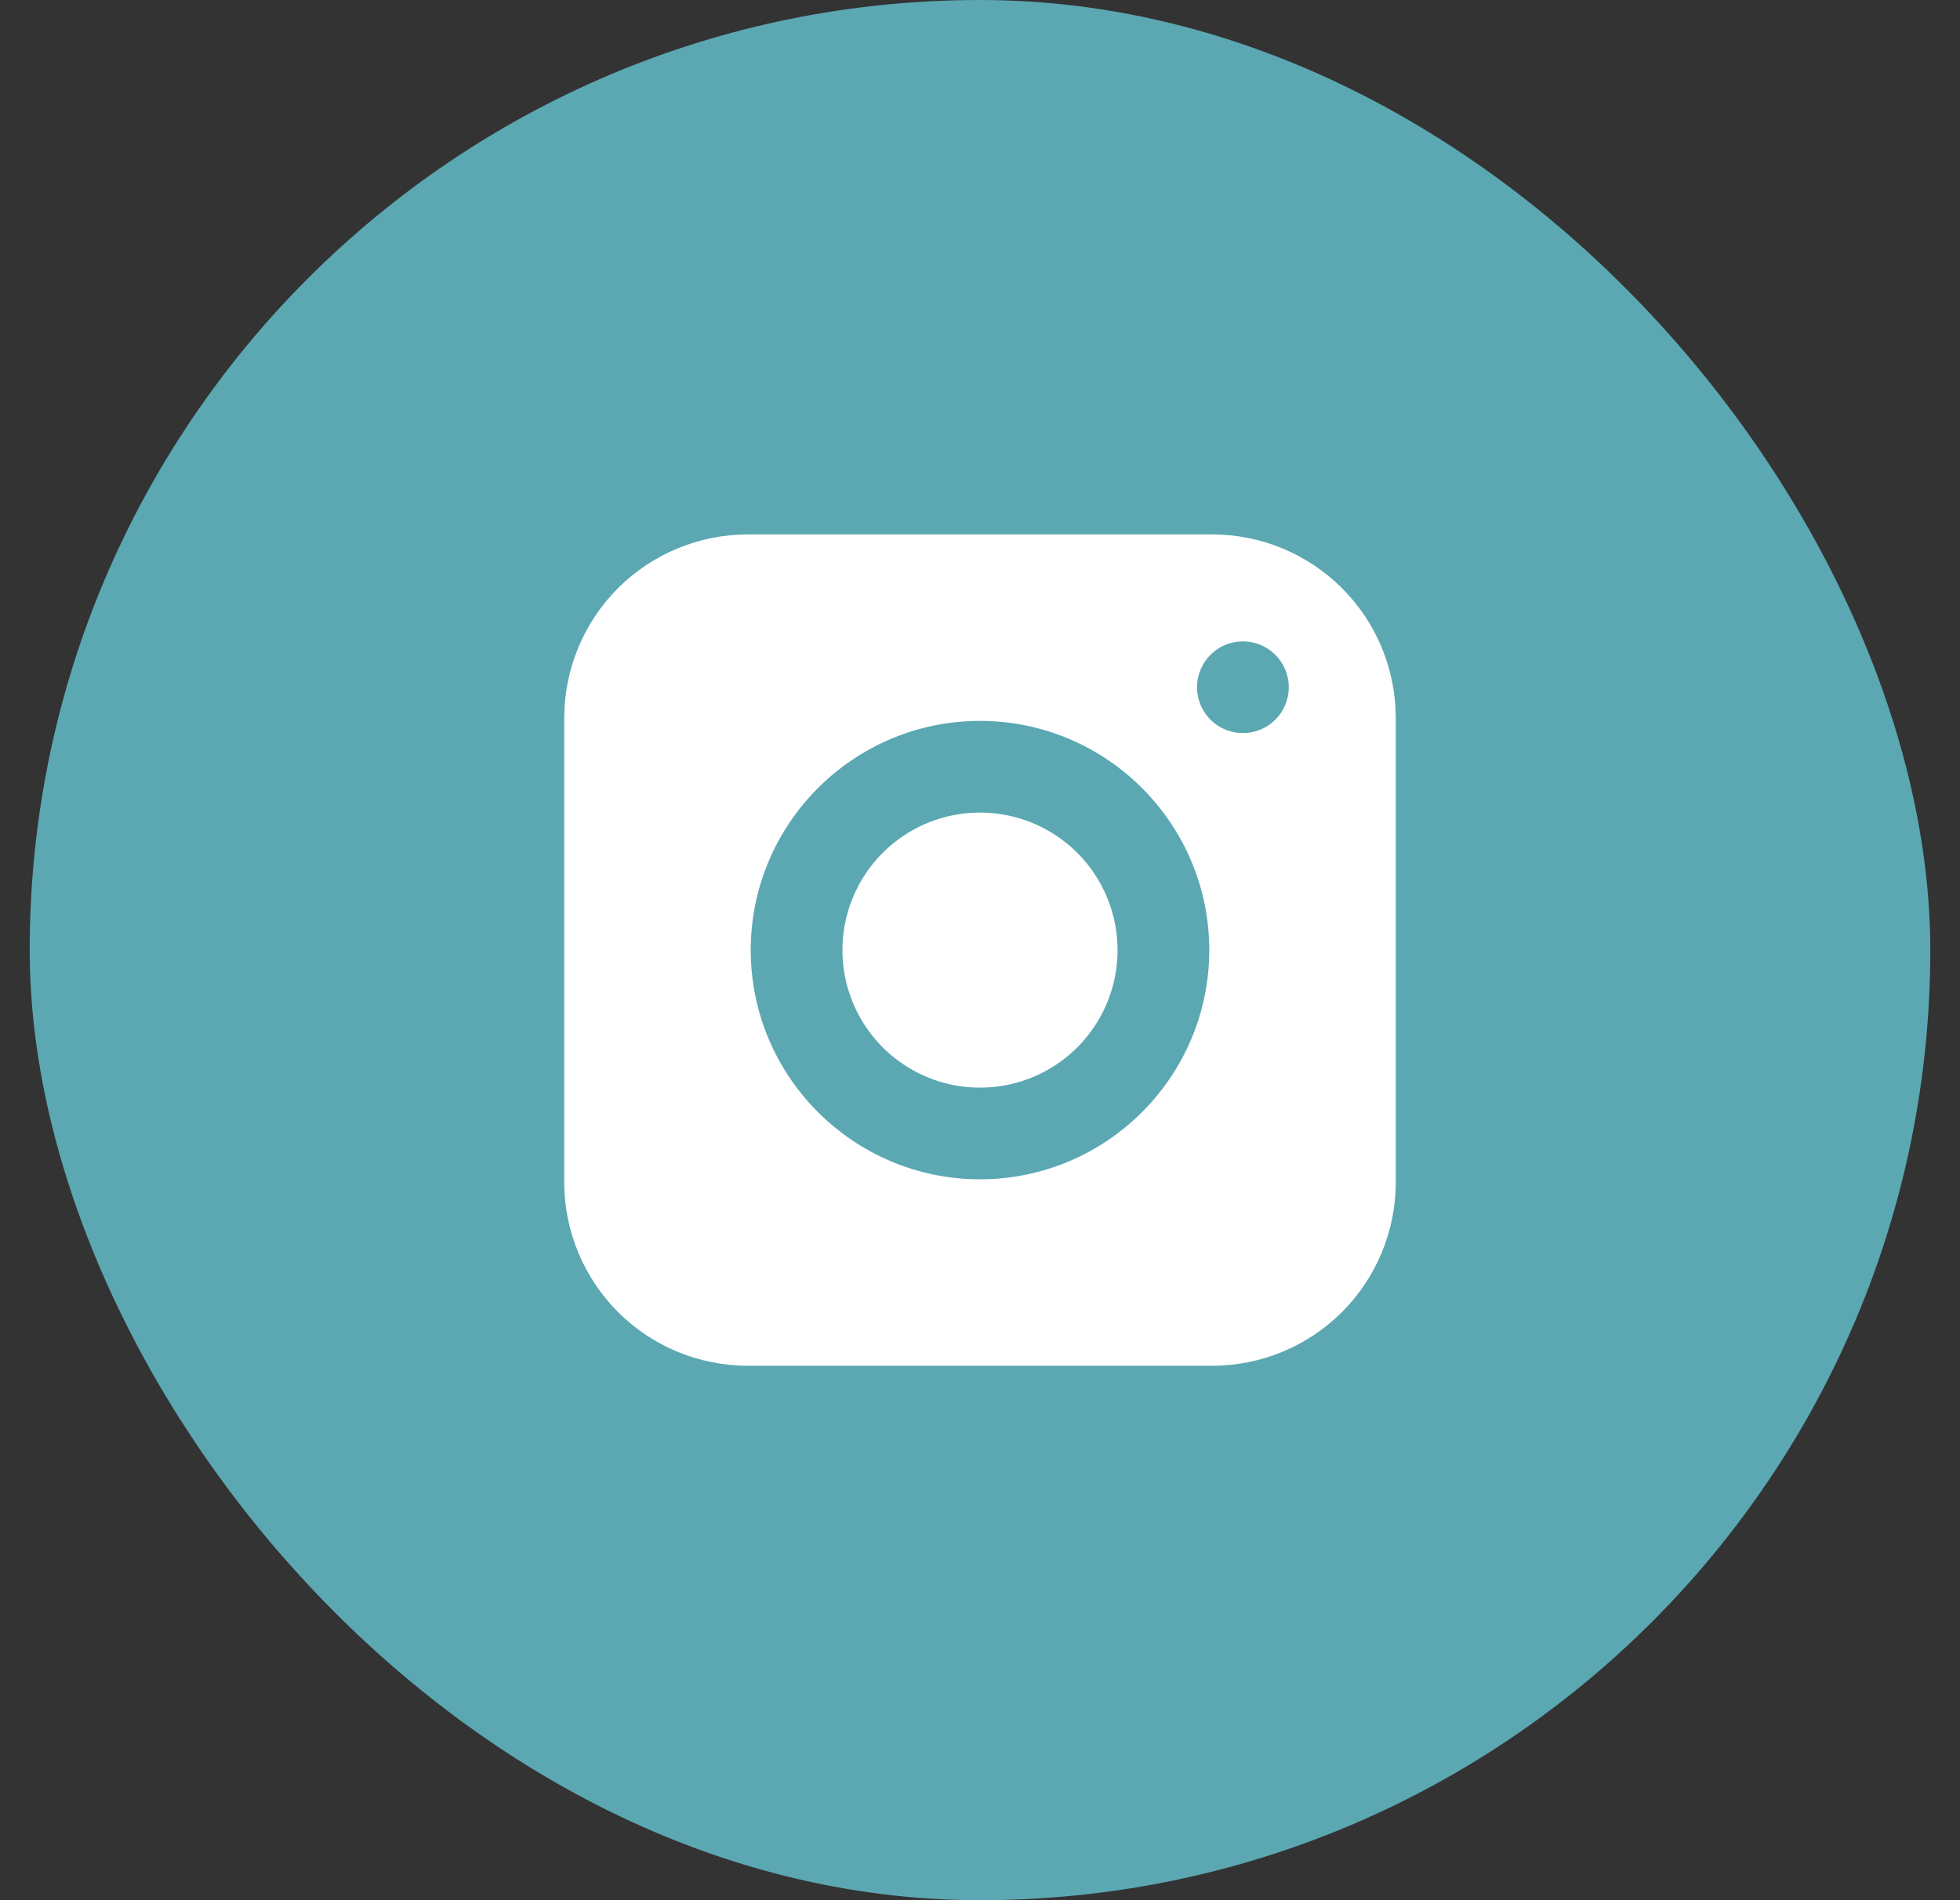
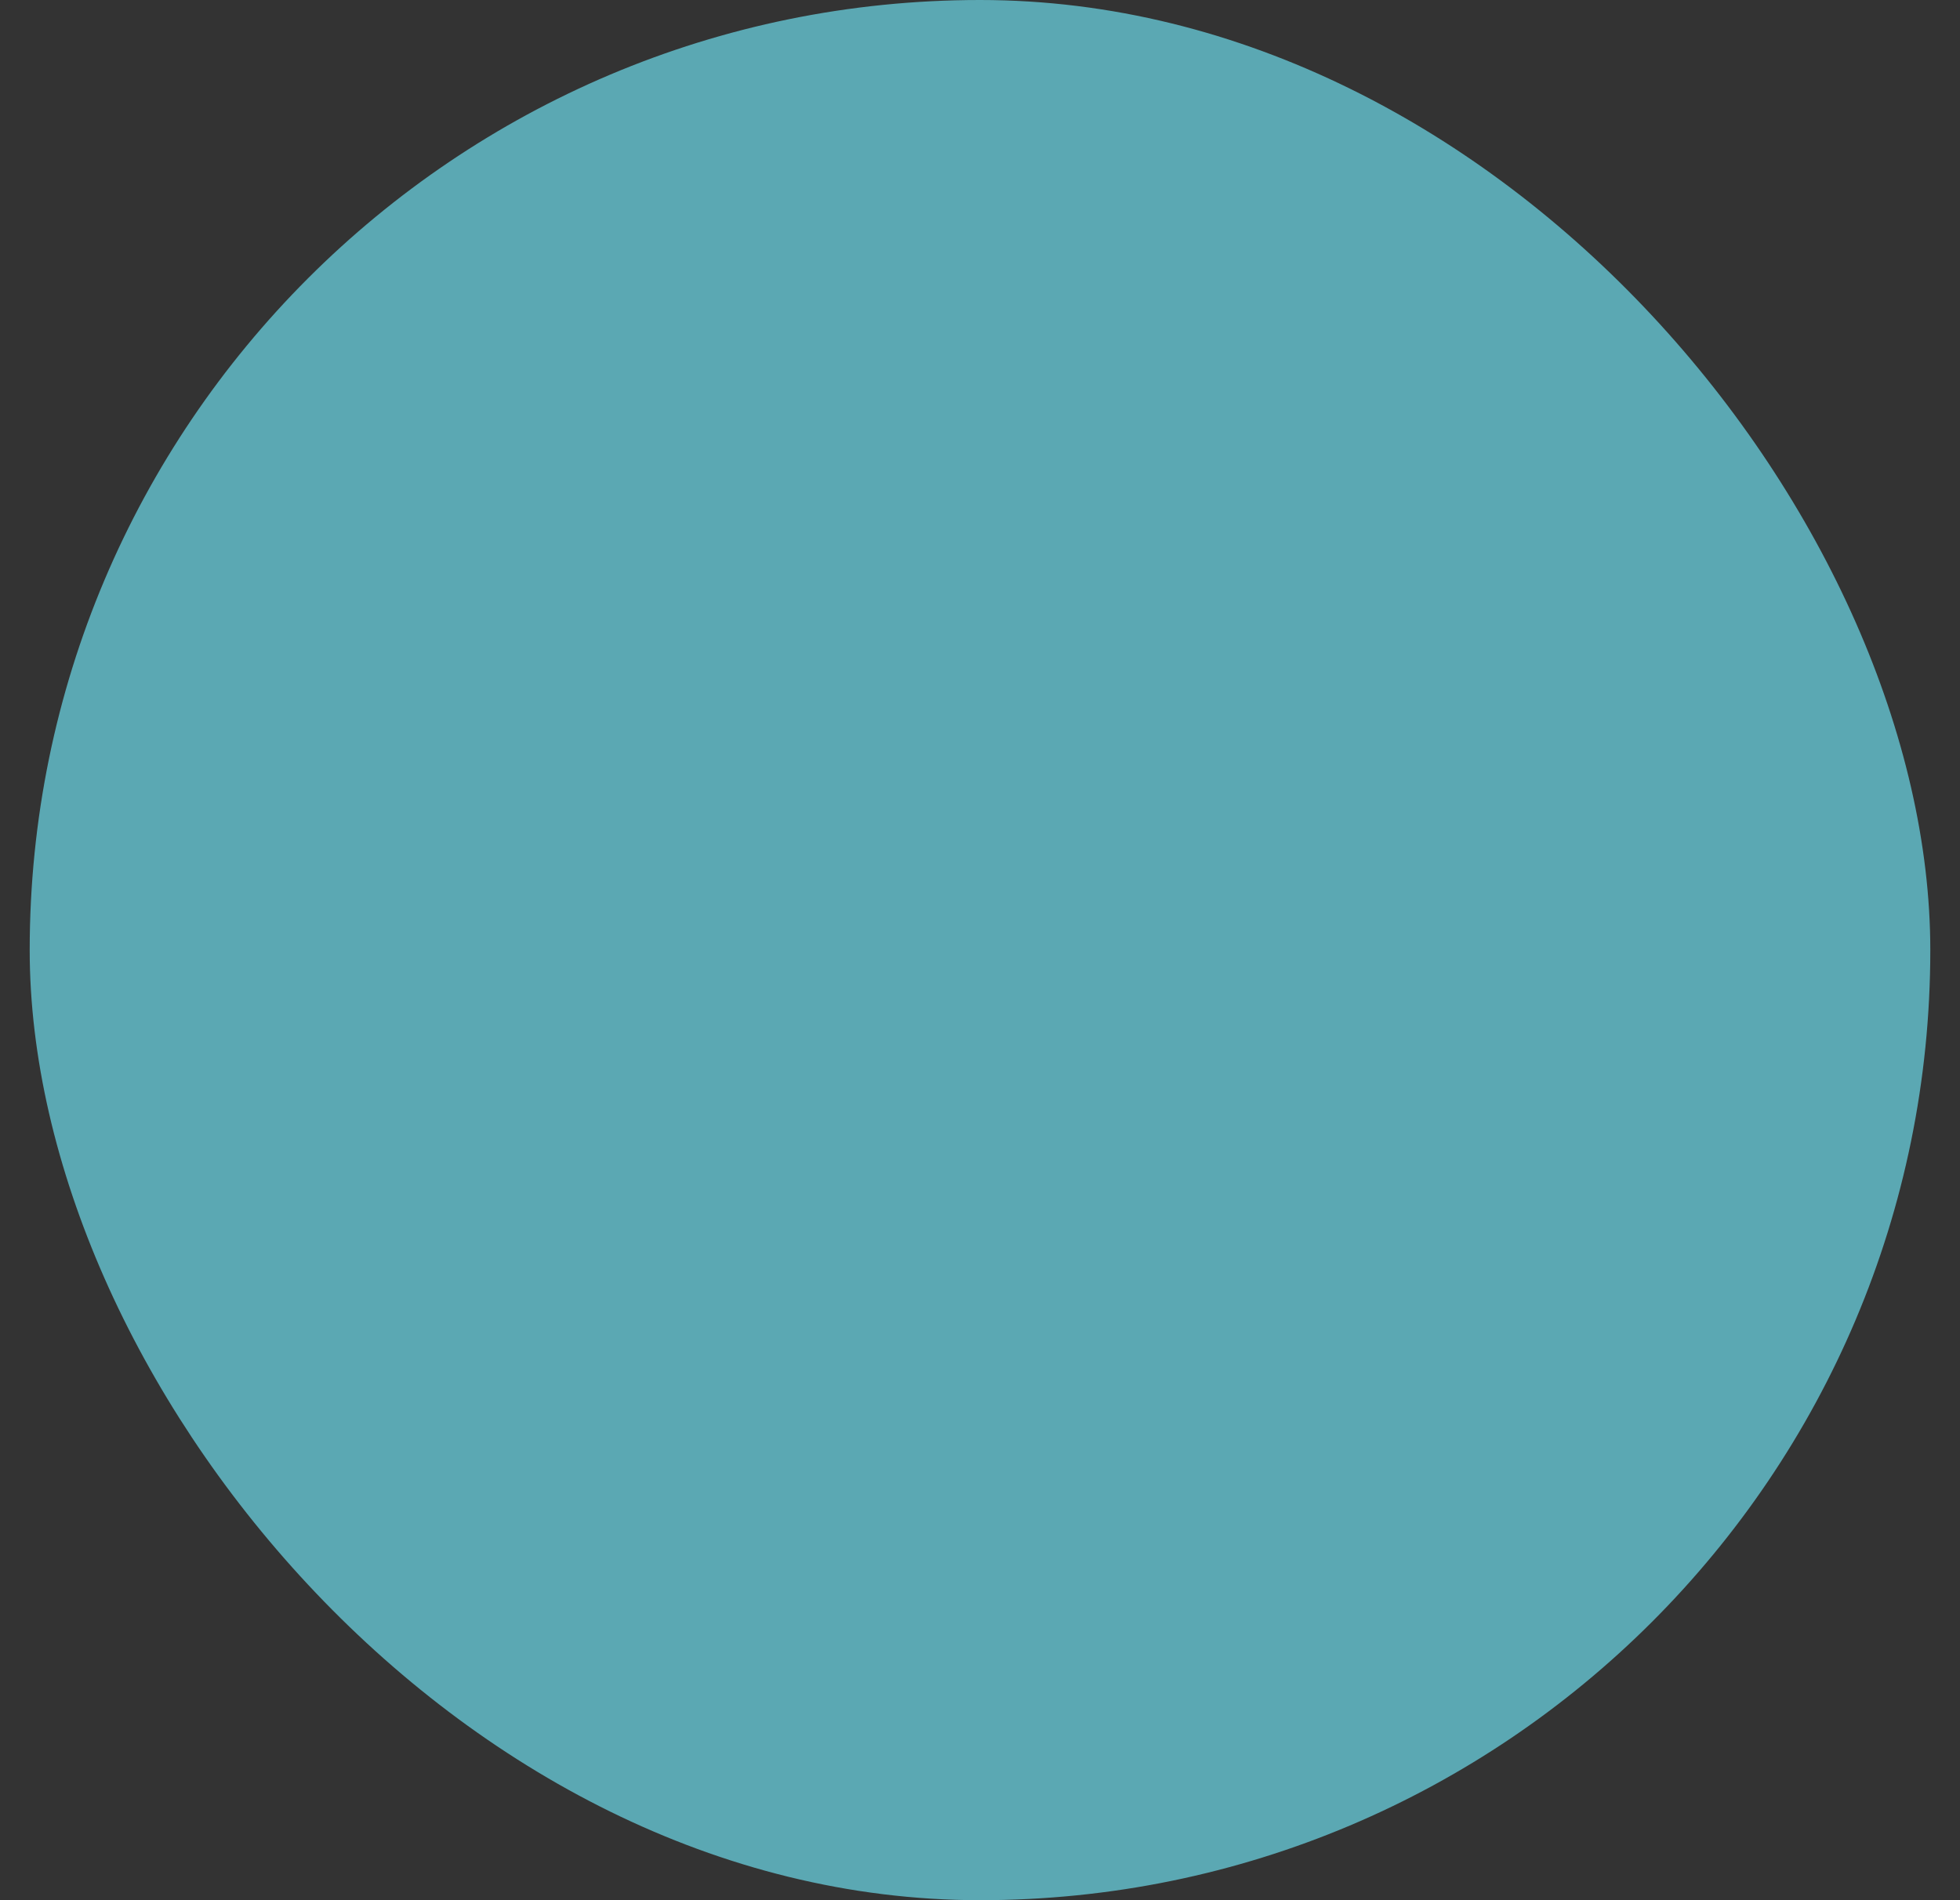
<svg xmlns="http://www.w3.org/2000/svg" width="33" height="32" viewBox="0 0 33 32" fill="none">
  <rect x="0" y="0" width="33" height="32" fill="#333333" stroke="none" />
  <rect x="0.5" width="32" height="32" rx="16" fill="#5BA8B3" />
  <g clip-path="url(#clip0_207_117)">
    <path d="M18.816 16C18.816 16.458 18.681 16.906 18.426 17.287C18.172 17.668 17.81 17.965 17.387 18.14C16.963 18.315 16.498 18.361 16.048 18.272C15.599 18.182 15.186 17.962 14.862 17.638C14.538 17.314 14.318 16.901 14.228 16.452C14.139 16.003 14.185 15.537 14.36 15.114C14.536 14.69 14.832 14.329 15.213 14.074C15.594 13.819 16.042 13.684 16.5 13.684C17.114 13.684 17.703 13.928 18.138 14.362C18.572 14.796 18.816 15.386 18.816 16Z" fill="white" />
-     <path d="M20.412 9H12.588C11.769 9.001 10.984 9.327 10.405 9.905C9.827 10.484 9.501 11.269 9.5 12.088V19.912C9.501 20.731 9.827 21.516 10.405 22.095C10.984 22.674 11.769 22.999 12.588 23H20.412C21.231 22.999 22.016 22.674 22.595 22.095C23.174 21.516 23.499 20.731 23.5 19.912V12.088C23.499 11.269 23.174 10.484 22.595 9.905C22.016 9.327 21.231 9.001 20.412 9V9ZM16.5 19.86C14.371 19.86 12.64 18.129 12.64 16C12.64 13.871 14.371 12.14 16.5 12.14C18.629 12.14 20.36 13.871 20.36 16C20.36 18.129 18.629 19.86 16.5 19.86ZM20.926 12.345C20.774 12.345 20.624 12.3 20.497 12.215C20.37 12.13 20.271 12.01 20.213 11.869C20.154 11.728 20.139 11.572 20.169 11.423C20.199 11.273 20.273 11.135 20.381 11.027C20.488 10.919 20.626 10.846 20.776 10.816C20.926 10.786 21.081 10.802 21.222 10.86C21.363 10.918 21.484 11.018 21.569 11.145C21.653 11.271 21.699 11.421 21.699 11.574C21.699 11.675 21.679 11.775 21.64 11.869C21.601 11.963 21.544 12.048 21.472 12.12C21.401 12.191 21.316 12.248 21.222 12.287C21.128 12.326 21.028 12.345 20.926 12.345Z" fill="white" />
  </g>
  <defs>
    <clipPath id="clip0_207_117">
-       <rect width="14" height="14" fill="white" transform="translate(9.5 9)" />
-     </clipPath>
+       </clipPath>
  </defs>
</svg>